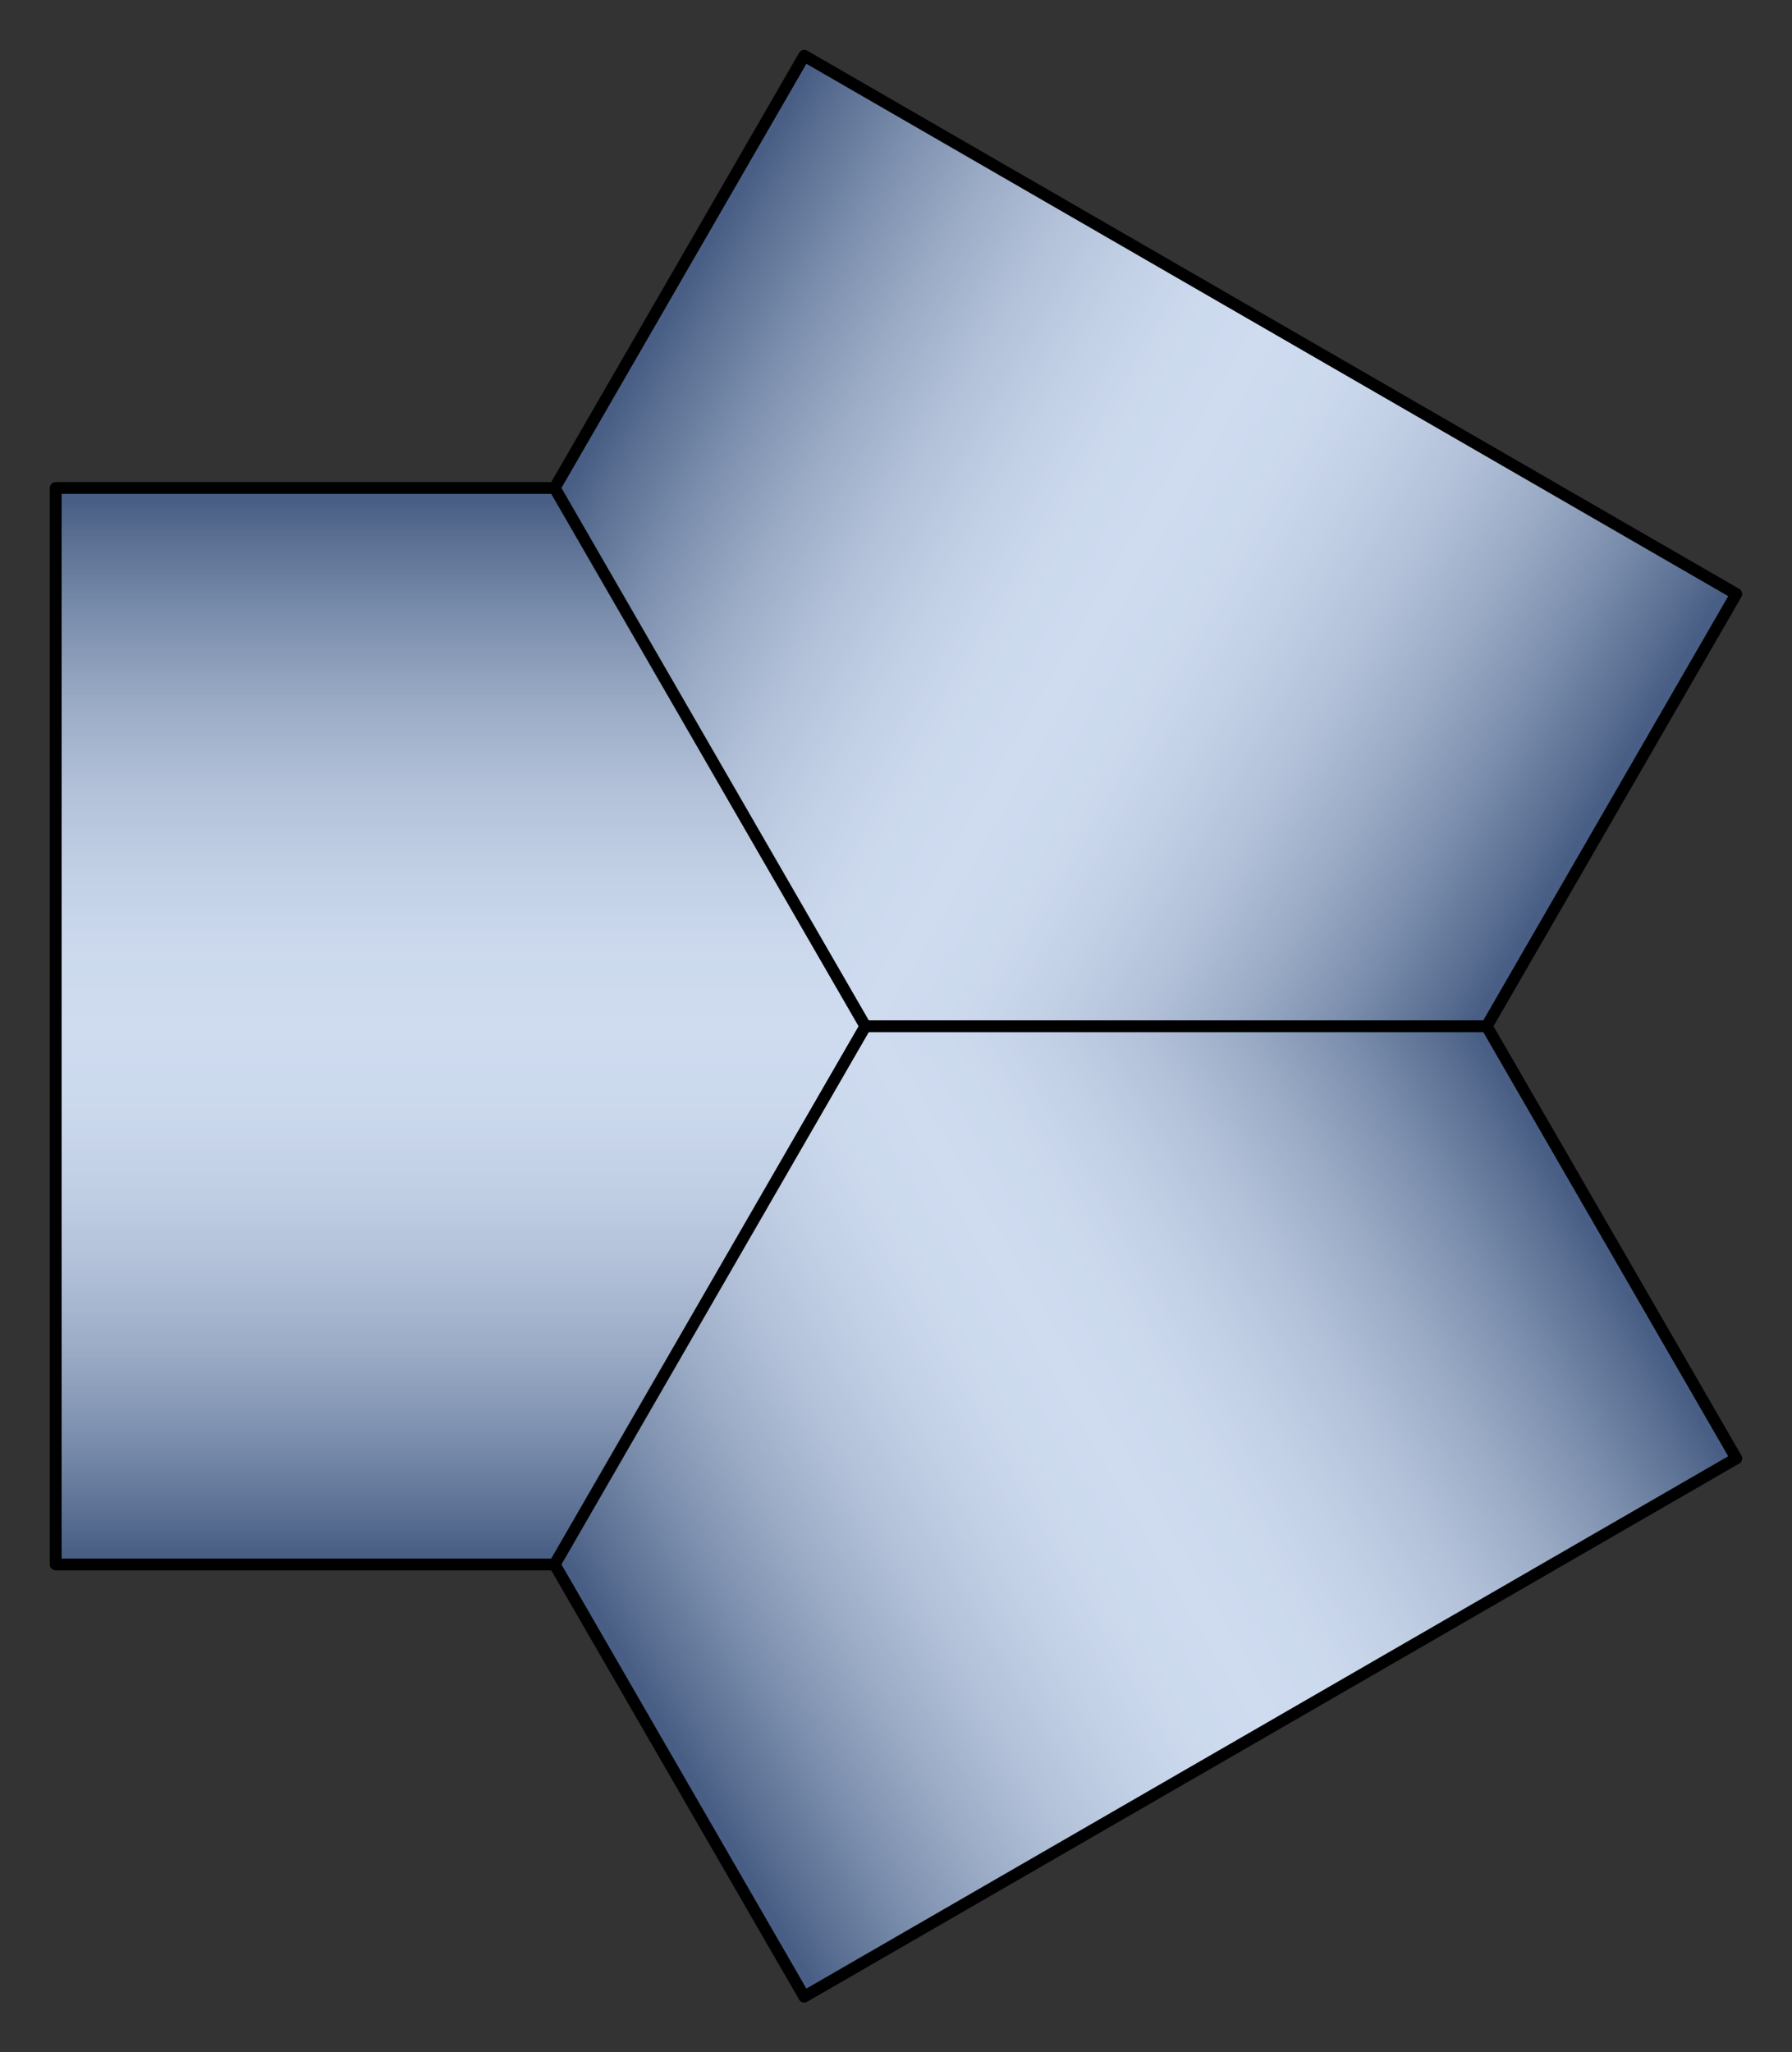
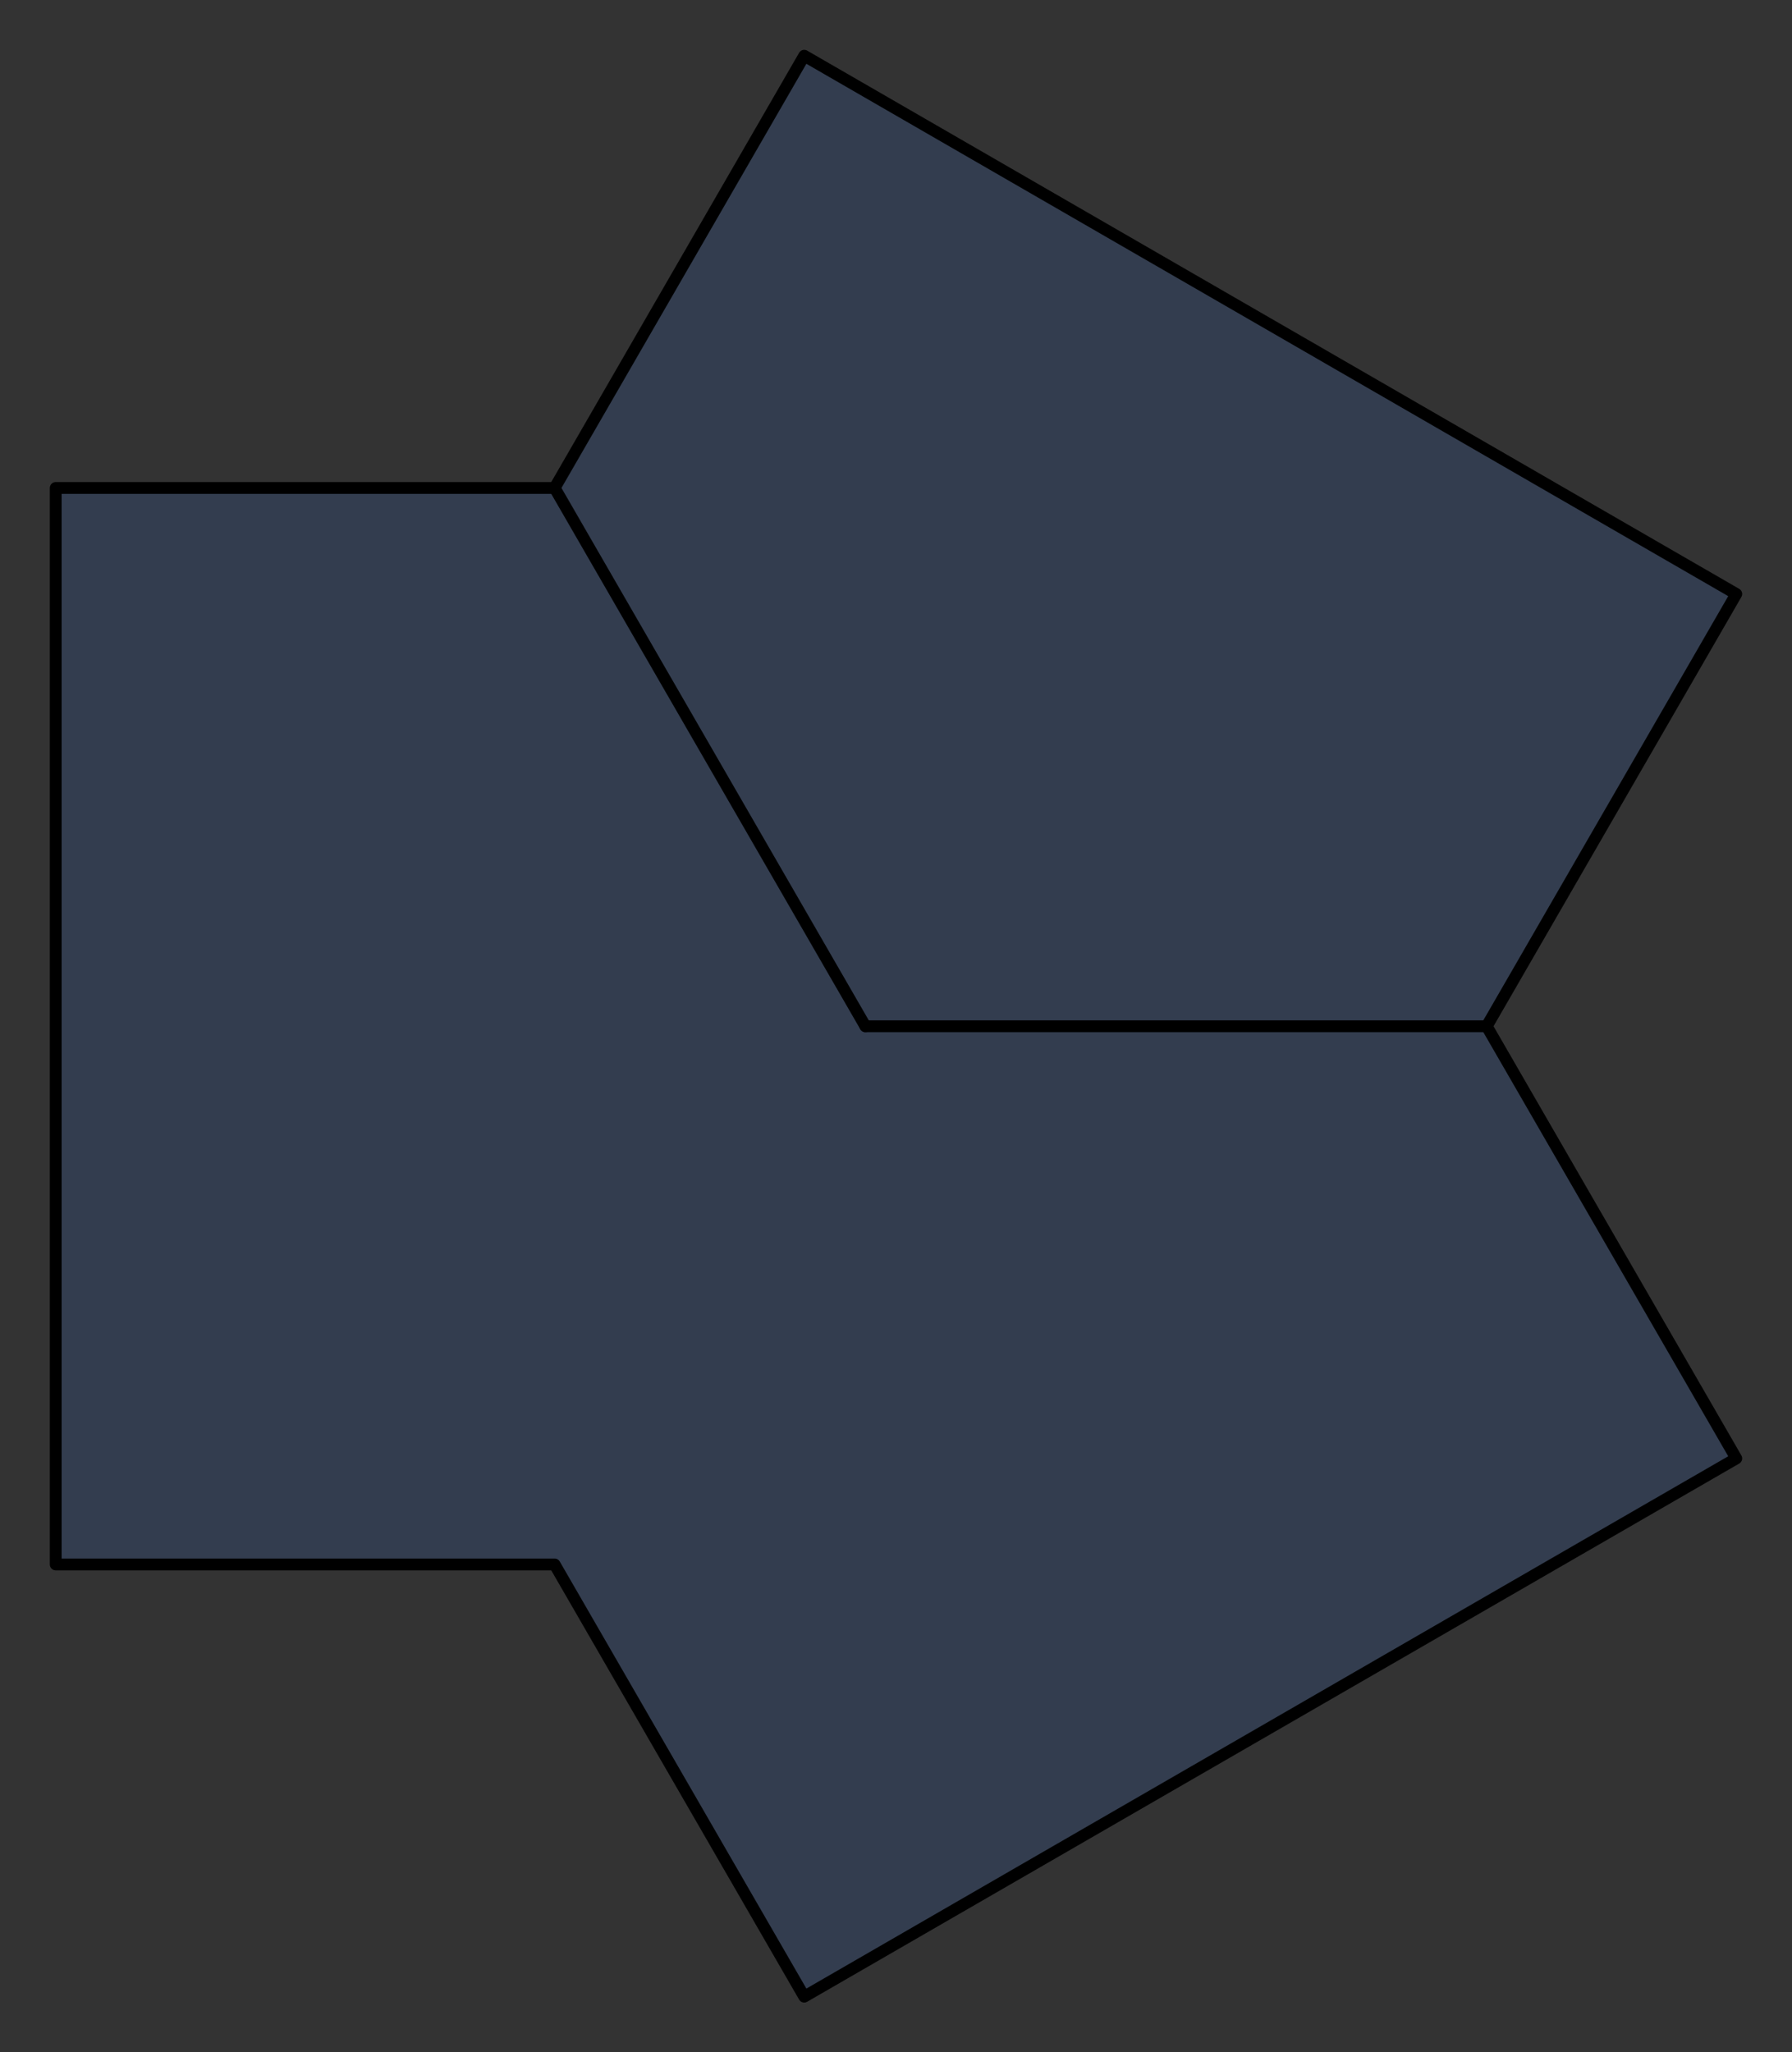
<svg xmlns="http://www.w3.org/2000/svg" xmlns:ns1="http://www.example.com" xmlns:xlink="http://www.w3.org/1999/xlink" version="1.1" id="_x30_" preserveAspectRatio="none" x="0px" y="0px" viewBox="0 0 45.543 52.146" enable-background="new 0 0 45.543 52.146" xml:space="preserve">
  <rect x="0" y="0" width="45.543" height="52.146" fill="#333333" stroke="none" />
  <ns1:params>
    <ns1:param name="color" description="Color" type="C" cssAttributes="fill" classes="color" />
    <ns1:param type="F" name="saturation" description="Saturation" min="0" max="1" cssAttributes="opacity" classes="color" />
  </ns1:params>
  <style type="text/css">
   

	.stroke{
		stroke-width:0.3;
		stroke-linecap:round;
		stroke-linejoin:round;
		stroke: black;
		fill:none;
	}
	
	.color {
		fill:#3664BF;
		opacity:0.2;
	}

      
</style>
  <linearGradient id="horizontal" gradientUnits="userSpaceOnUse" x1="11.705" y1="39.484" x2="11.705" y2="12.711">
    <stop offset="0" style="stop-color:#4D5C75" />
    <stop offset="0.031" style="stop-color:#616F85" />
    <stop offset="0.111" style="stop-color:#8E99A9" />
    <stop offset="0.191" style="stop-color:#B4BCC7" />
    <stop offset="0.27" style="stop-color:#D1D7DE" />
    <stop offset="0.348" style="stop-color:#E5EAEF" />
    <stop offset="0.426" style="stop-color:#F2F6F9" />
    <stop offset="0.5" style="stop-color:#F6FAFC" />
    <stop offset="0.574" style="stop-color:#F2F6F9" />
    <stop offset="0.651" style="stop-color:#E5EAEF" />
    <stop offset="0.73" style="stop-color:#D1D7DE" />
    <stop offset="0.809" style="stop-color:#B4BCC7" />
    <stop offset="0.889" style="stop-color:#8E99A9" />
    <stop offset="0.969" style="stop-color:#616F85" />
    <stop offset="1" style="stop-color:#4D5C75" />
  </linearGradient>
-   <polygon id="segment" fill="url(#horizontal)" points="14.096,12.398 21.993,26.075 14.096,39.75 1.416,39.75 1.416,12.398 " />
  <use xlink:href="#segment" transform="rotate(120,21.993,26.075)" />
  <use xlink:href="#segment" transform="rotate(-120,21.993,26.075)" />
  <polygon class="color" points="37.788,26.075 37.786,26.075 44.127,15.092 20.439,1.416 14.099,12.398 1.419,12.398 1.419,39.75 14.099,39.75 14.099,39.75 20.44,50.731 44.127,37.056 " />
  <g class="stroke">
    <line x1="21.993" y1="26.075" x2="37.784" y2="26.075" />
-     <line x1="21.993" y1="26.075" x2="14.096" y2="39.75" />
    <line x1="21.993" y1="26.075" x2="14.096" y2="12.398" />
    <polygon points="37.784,26.075 44.127,15.092 20.439,1.416 14.096,12.398 1.416,12.398 1.416,39.75 14.096,39.75 20.439,50.731 44.127,37.056" />
  </g>
</svg>